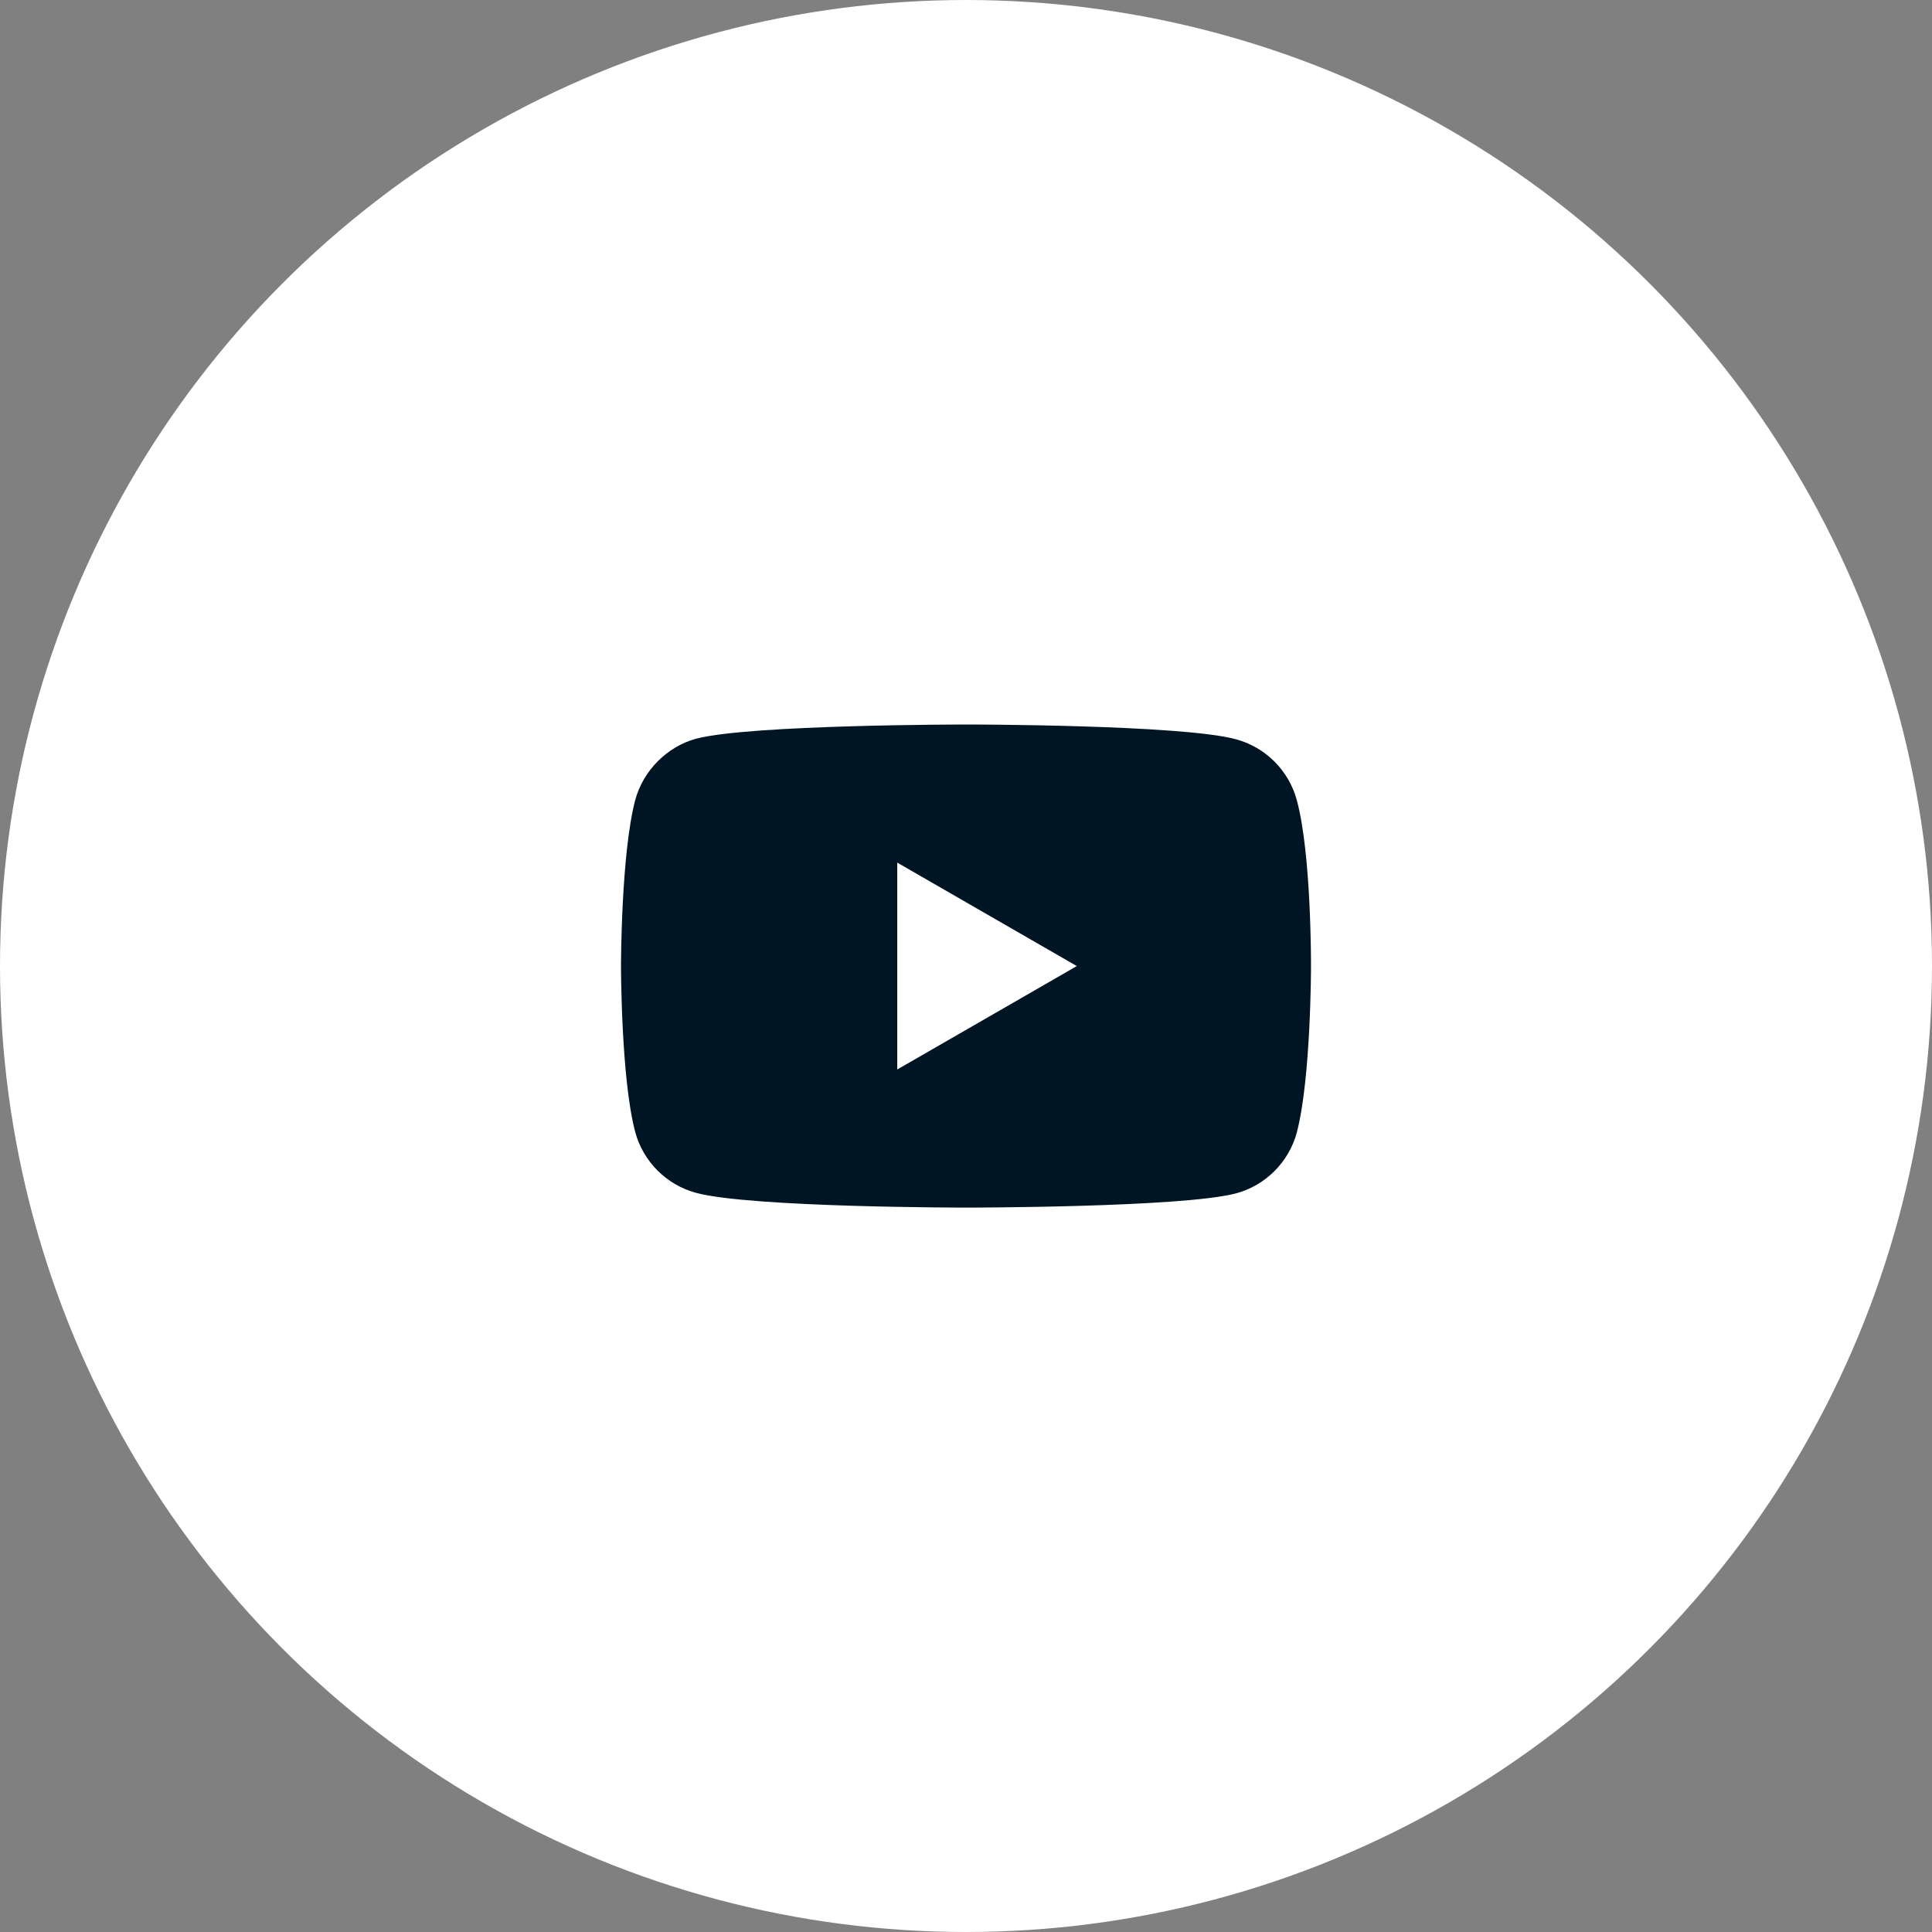
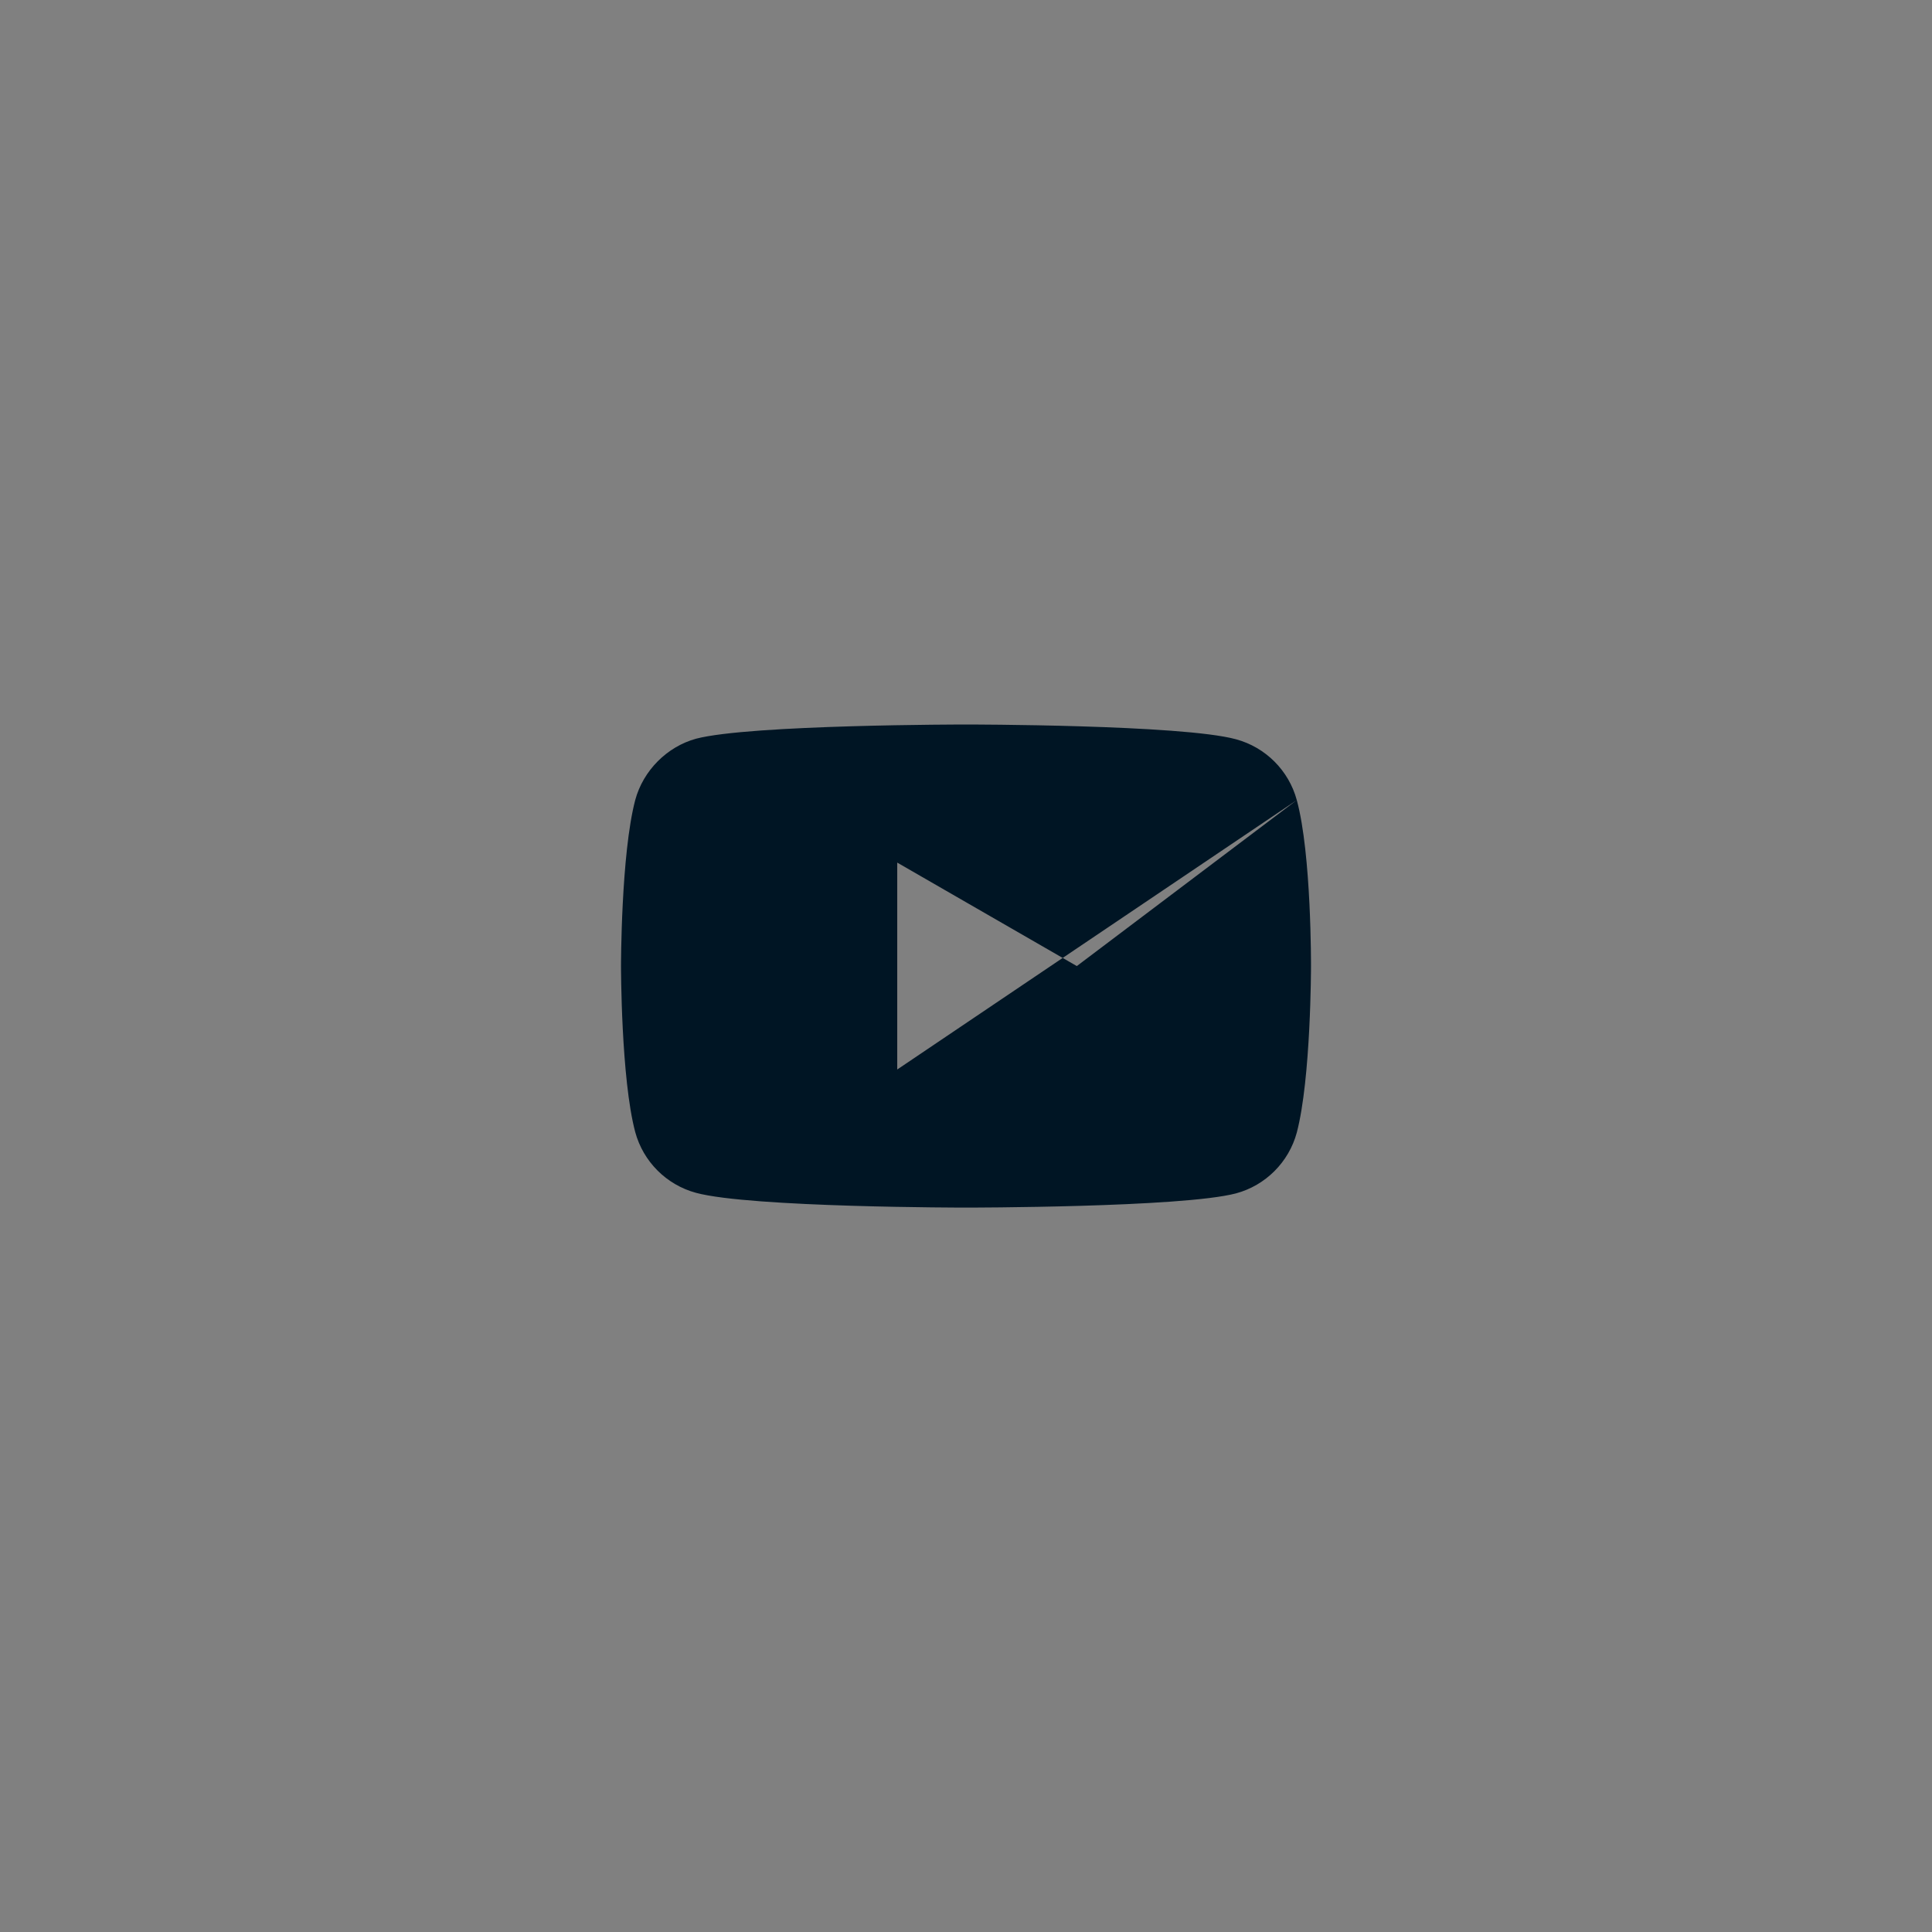
<svg xmlns="http://www.w3.org/2000/svg" width="56" height="56" viewBox="0 0 56 56">
  <rect x="0" y="0" width="56" height="56" fill="#808080" stroke="none" />
  <g fill="none" fill-rule="evenodd">
-     <circle cx="28" cy="28" r="28" fill="#FFF" />
-     <path fill="#001524" d="M37.588,23.191 C38.016,24.756 38,28.018 38,28.018 C38,28.018 38,31.263 37.588,32.829 C37.357,33.685 36.682,34.361 35.825,34.591 C34.26,35.003 28,35.003 28,35.003 C28,35.003 21.756,35.003 20.175,34.575 C19.318,34.344 18.643,33.669 18.412,32.812 C18,31.263 18,28.002 18,28.002 C18,28.002 18,24.756 18.412,23.191 C18.642,22.335 19.334,21.643 20.175,21.412 C21.74,21 28,21 28,21 C28,21 34.26,21 35.825,21.428 C36.682,21.659 37.357,22.334 37.588,23.191 Z M26.007,31 L31.212,28.002 L26.007,25.003 L26.007,31 Z" />
+     <path fill="#001524" d="M37.588,23.191 C38.016,24.756 38,28.018 38,28.018 C38,28.018 38,31.263 37.588,32.829 C37.357,33.685 36.682,34.361 35.825,34.591 C34.26,35.003 28,35.003 28,35.003 C28,35.003 21.756,35.003 20.175,34.575 C19.318,34.344 18.643,33.669 18.412,32.812 C18,31.263 18,28.002 18,28.002 C18,28.002 18,24.756 18.412,23.191 C18.642,22.335 19.334,21.643 20.175,21.412 C21.74,21 28,21 28,21 C28,21 34.26,21 35.825,21.428 C36.682,21.659 37.357,22.334 37.588,23.191 Z L31.212,28.002 L26.007,25.003 L26.007,31 Z" />
  </g>
</svg>